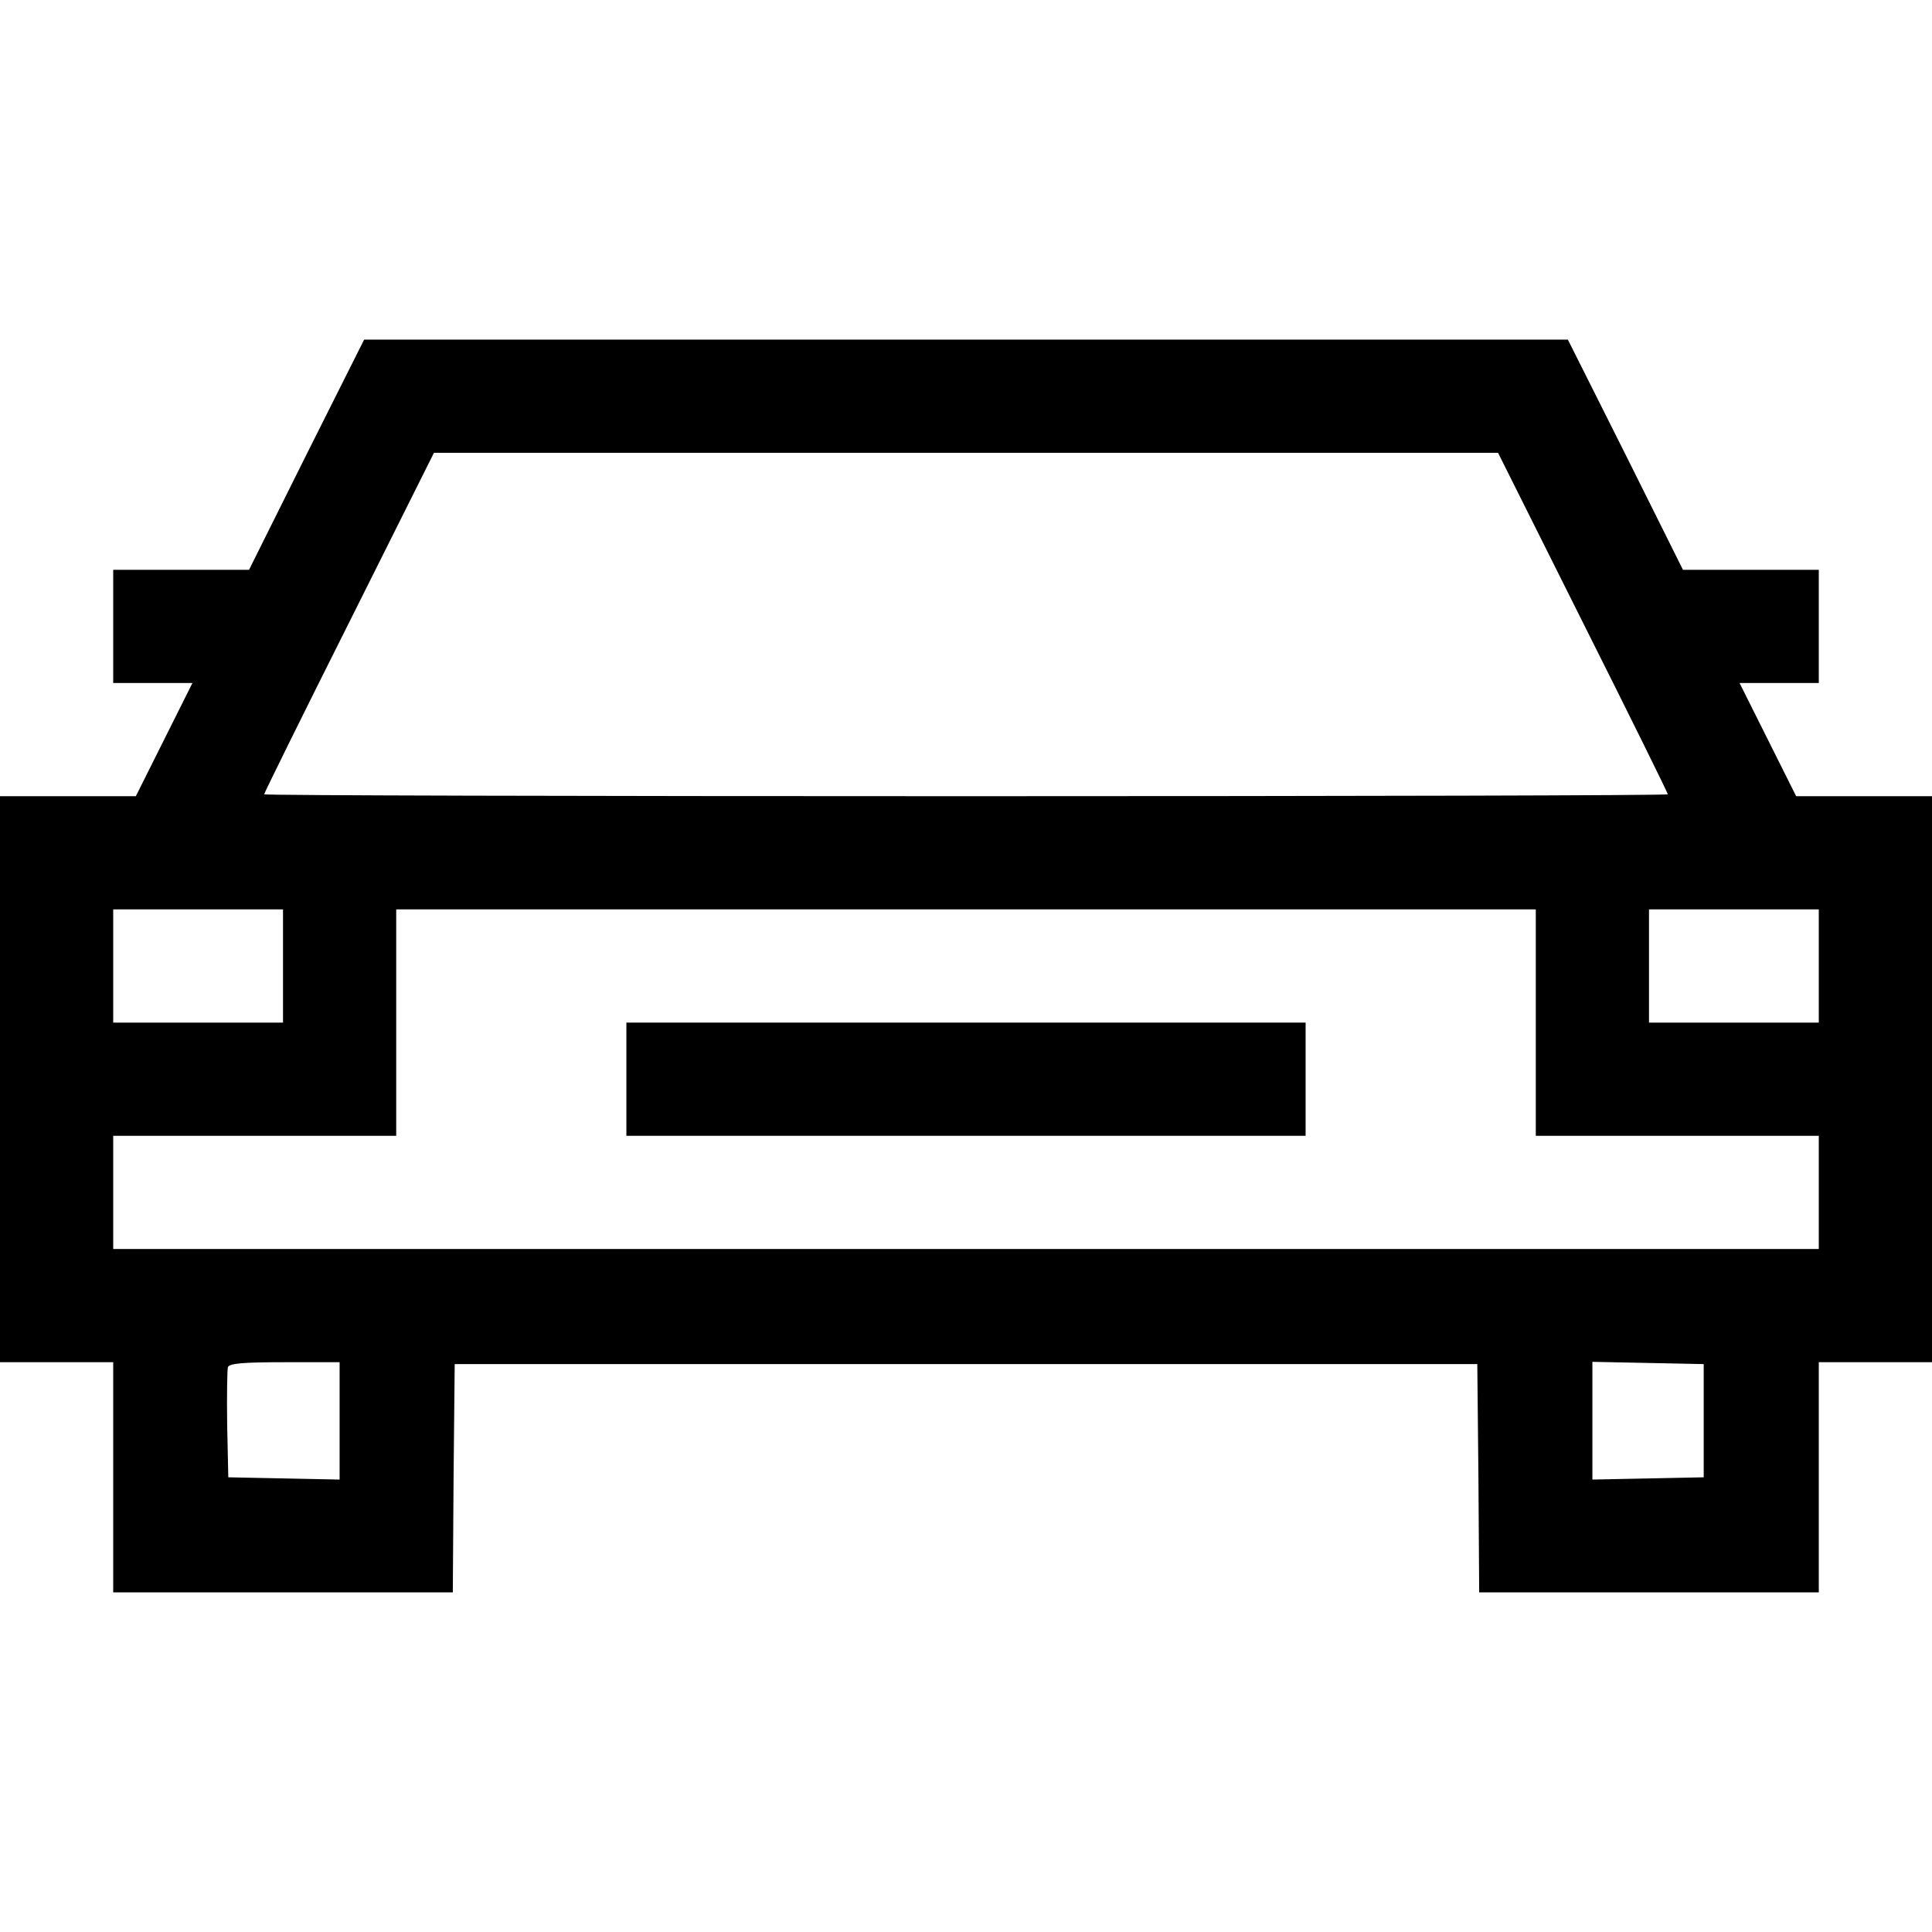
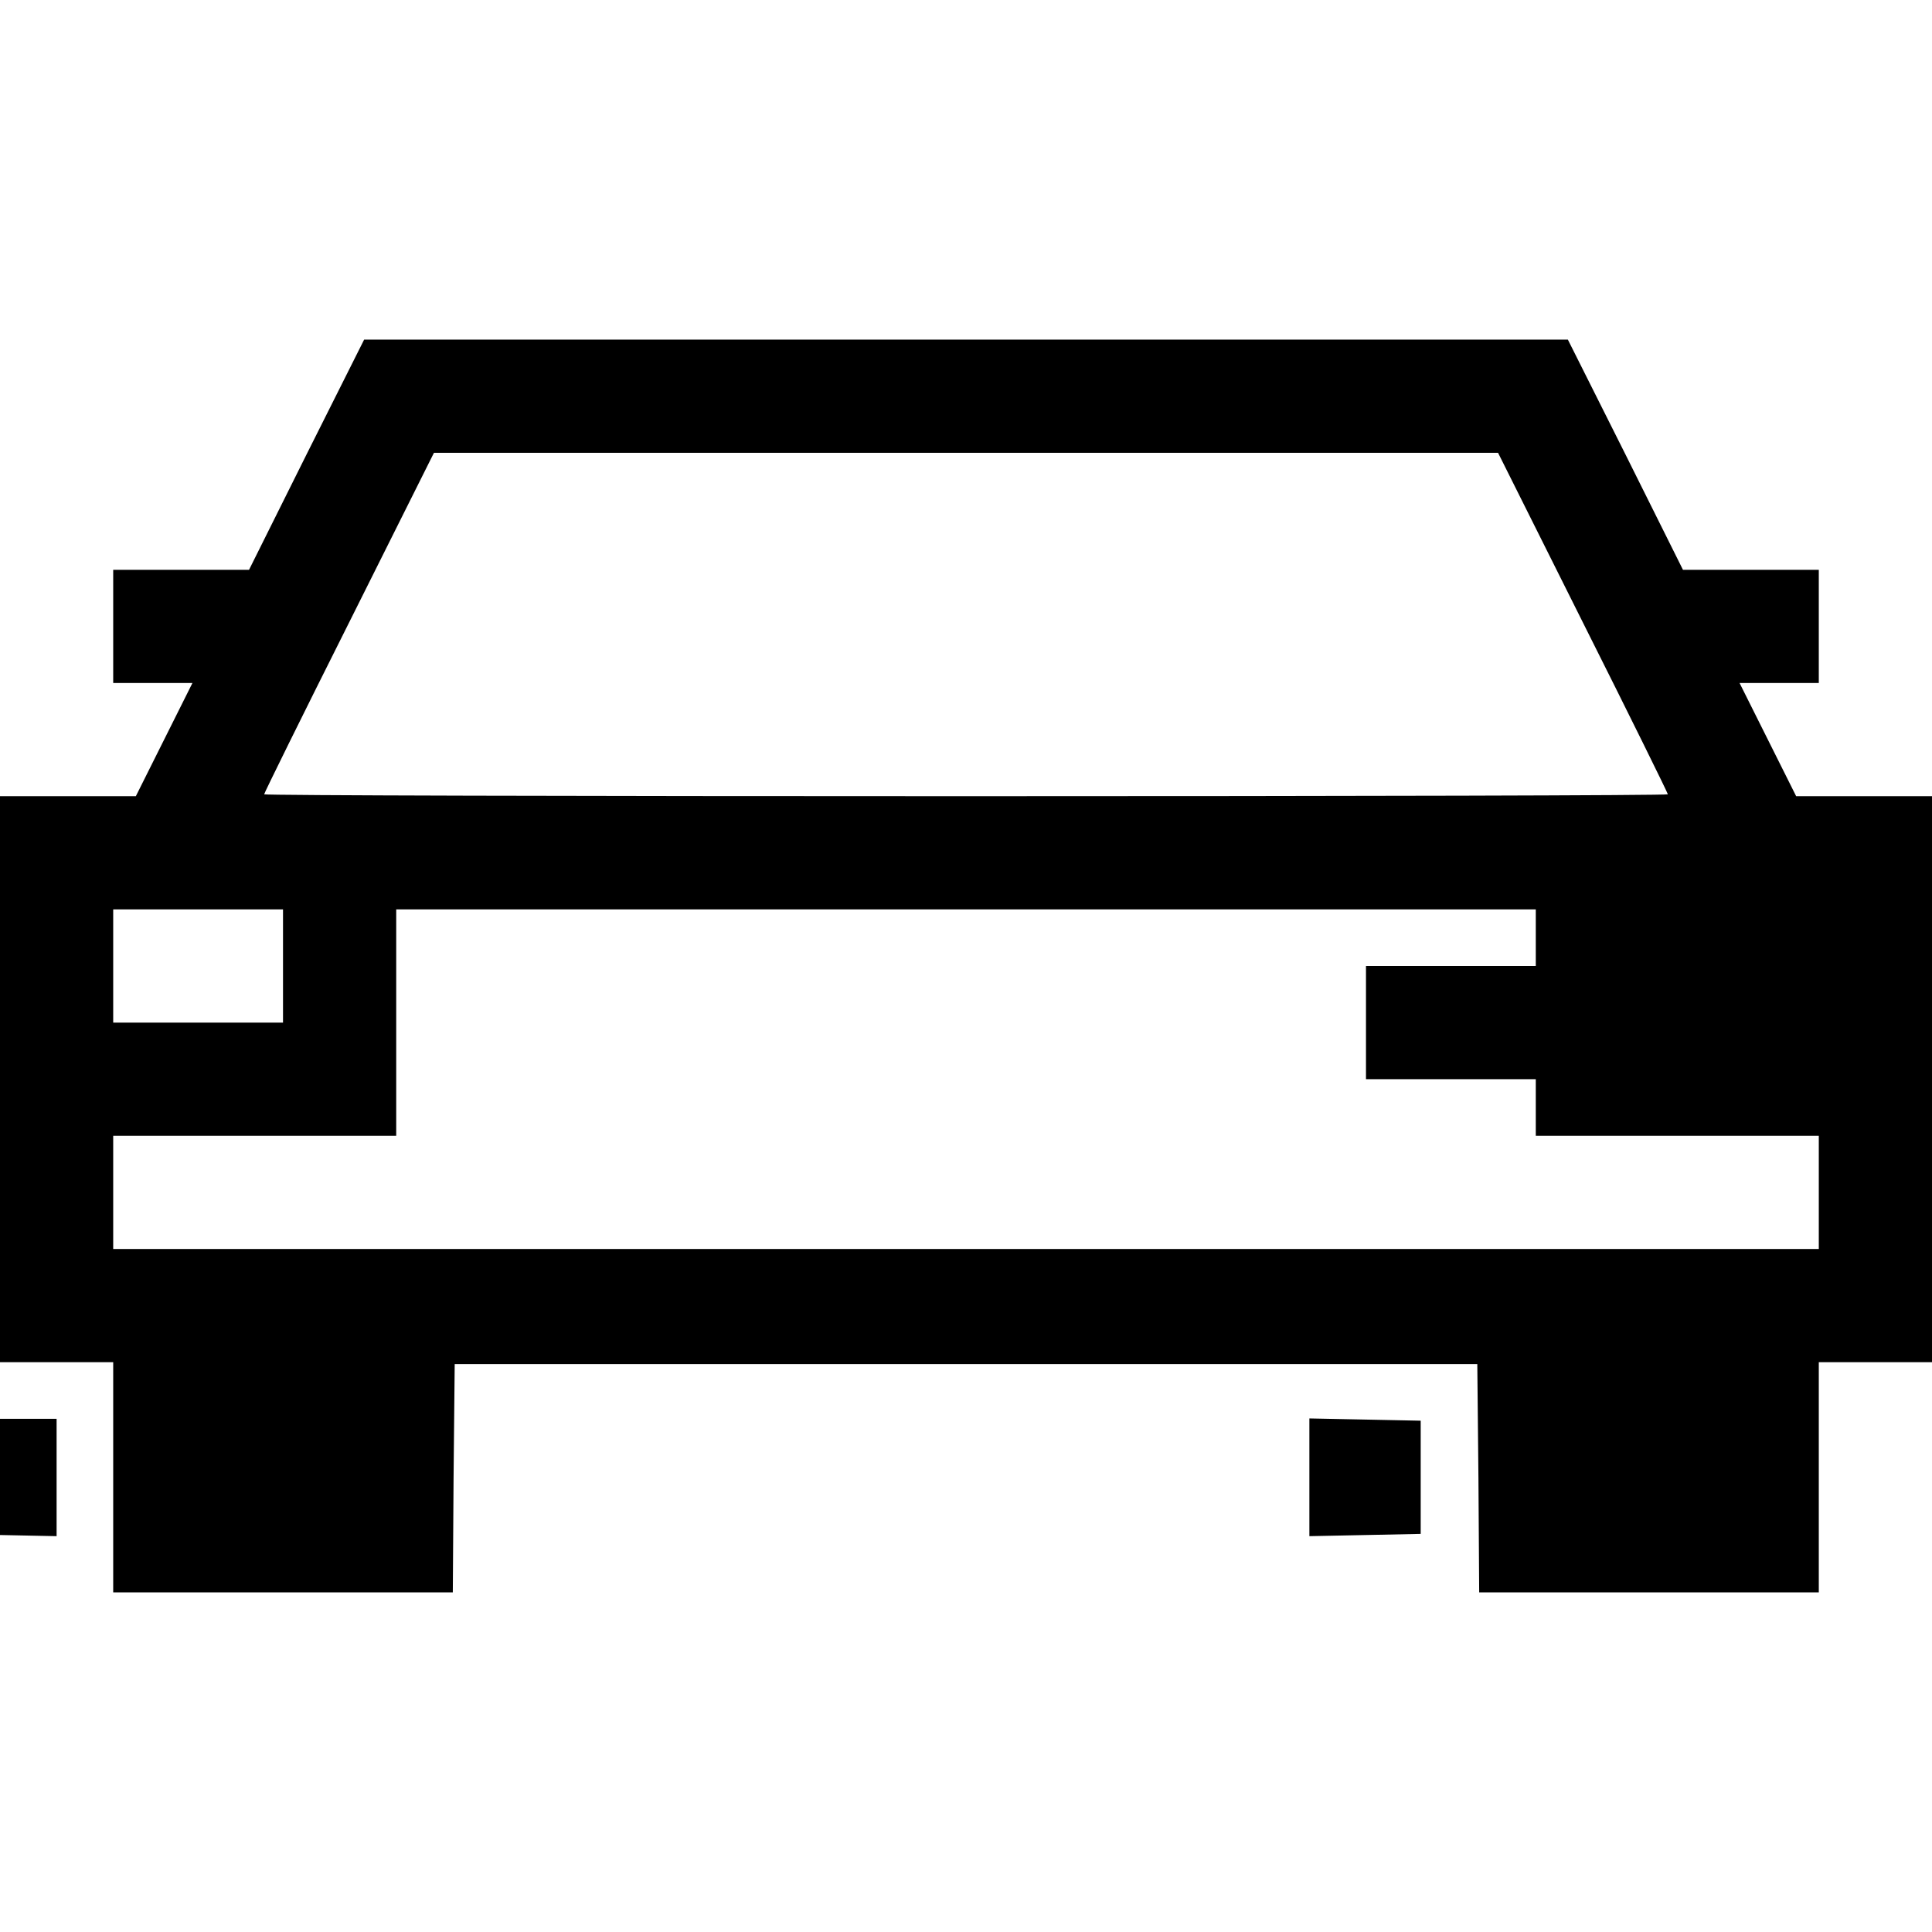
<svg xmlns="http://www.w3.org/2000/svg" version="1.0" width="512pt" height="512pt" viewBox="0 0 512 512" preserveAspectRatio="xMidYMid meet">
  <g transform="translate(0,512) scale(0.1,-0.1)" fill="#000000" stroke="none">
-     <path d="M812 3915 l-152 -305 -180 0 -180 0 0 -150 0 -150 105 0 105 0 -75 -150 -75 -150 -180 0 -180 0 0 -750 0 -750 150 0 150 0 0 -305 0 -305 450 0 450 0 2 302 3 303 1355 0 1355 0 3 -302 2 -303 450 0 450 0 0 305 0 305 150 0 150 0 0 750 0 750 -180 0 -180 0 -75 150 -75 150 105 0 105 0 0 150 0 150 -180 0 -180 0 -152 305 -153 305 -1595 0 -1595 0 -153 -305z m3383 -445 c124 -247 225 -452 225 -455 0 -3 -837 -5 -1860 -5 -1023 0 -1860 2 -1860 5 0 3 101 208 225 455 l225 450 1410 0 1410 0 225 -450z m-3445 -910 l0 -150 -225 0 -225 0 0 150 0 150 225 0 225 0 0 -150z m3320 -150 l0 -300 375 0 375 0 0 -150 0 -150 -2260 0 -2260 0 0 150 0 150 375 0 375 0 0 300 0 300 1510 0 1510 0 0 -300z m750 150 l0 -150 -225 0 -225 0 0 150 0 150 225 0 225 0 0 -150z m-3920 -1205 l0 -156 -147 3 -148 3 -3 140 c-1 76 0 145 2 152 4 10 41 13 151 13 l145 0 0 -155z m3615 0 l0 -150 -147 -3 -148 -3 0 156 0 156 148 -3 147 -3 0 -150z" />
-     <path d="M1660 2260 l0 -150 900 0 900 0 0 150 0 150 -900 0 -900 0 0 -150z" />
+     <path d="M812 3915 l-152 -305 -180 0 -180 0 0 -150 0 -150 105 0 105 0 -75 -150 -75 -150 -180 0 -180 0 0 -750 0 -750 150 0 150 0 0 -305 0 -305 450 0 450 0 2 302 3 303 1355 0 1355 0 3 -302 2 -303 450 0 450 0 0 305 0 305 150 0 150 0 0 750 0 750 -180 0 -180 0 -75 150 -75 150 105 0 105 0 0 150 0 150 -180 0 -180 0 -152 305 -153 305 -1595 0 -1595 0 -153 -305z m3383 -445 c124 -247 225 -452 225 -455 0 -3 -837 -5 -1860 -5 -1023 0 -1860 2 -1860 5 0 3 101 208 225 455 l225 450 1410 0 1410 0 225 -450z m-3445 -910 l0 -150 -225 0 -225 0 0 150 0 150 225 0 225 0 0 -150z m3320 -150 l0 -300 375 0 375 0 0 -150 0 -150 -2260 0 -2260 0 0 150 0 150 375 0 375 0 0 300 0 300 1510 0 1510 0 0 -300z l0 -150 -225 0 -225 0 0 150 0 150 225 0 225 0 0 -150z m-3920 -1205 l0 -156 -147 3 -148 3 -3 140 c-1 76 0 145 2 152 4 10 41 13 151 13 l145 0 0 -155z m3615 0 l0 -150 -147 -3 -148 -3 0 156 0 156 148 -3 147 -3 0 -150z" />
  </g>
</svg>